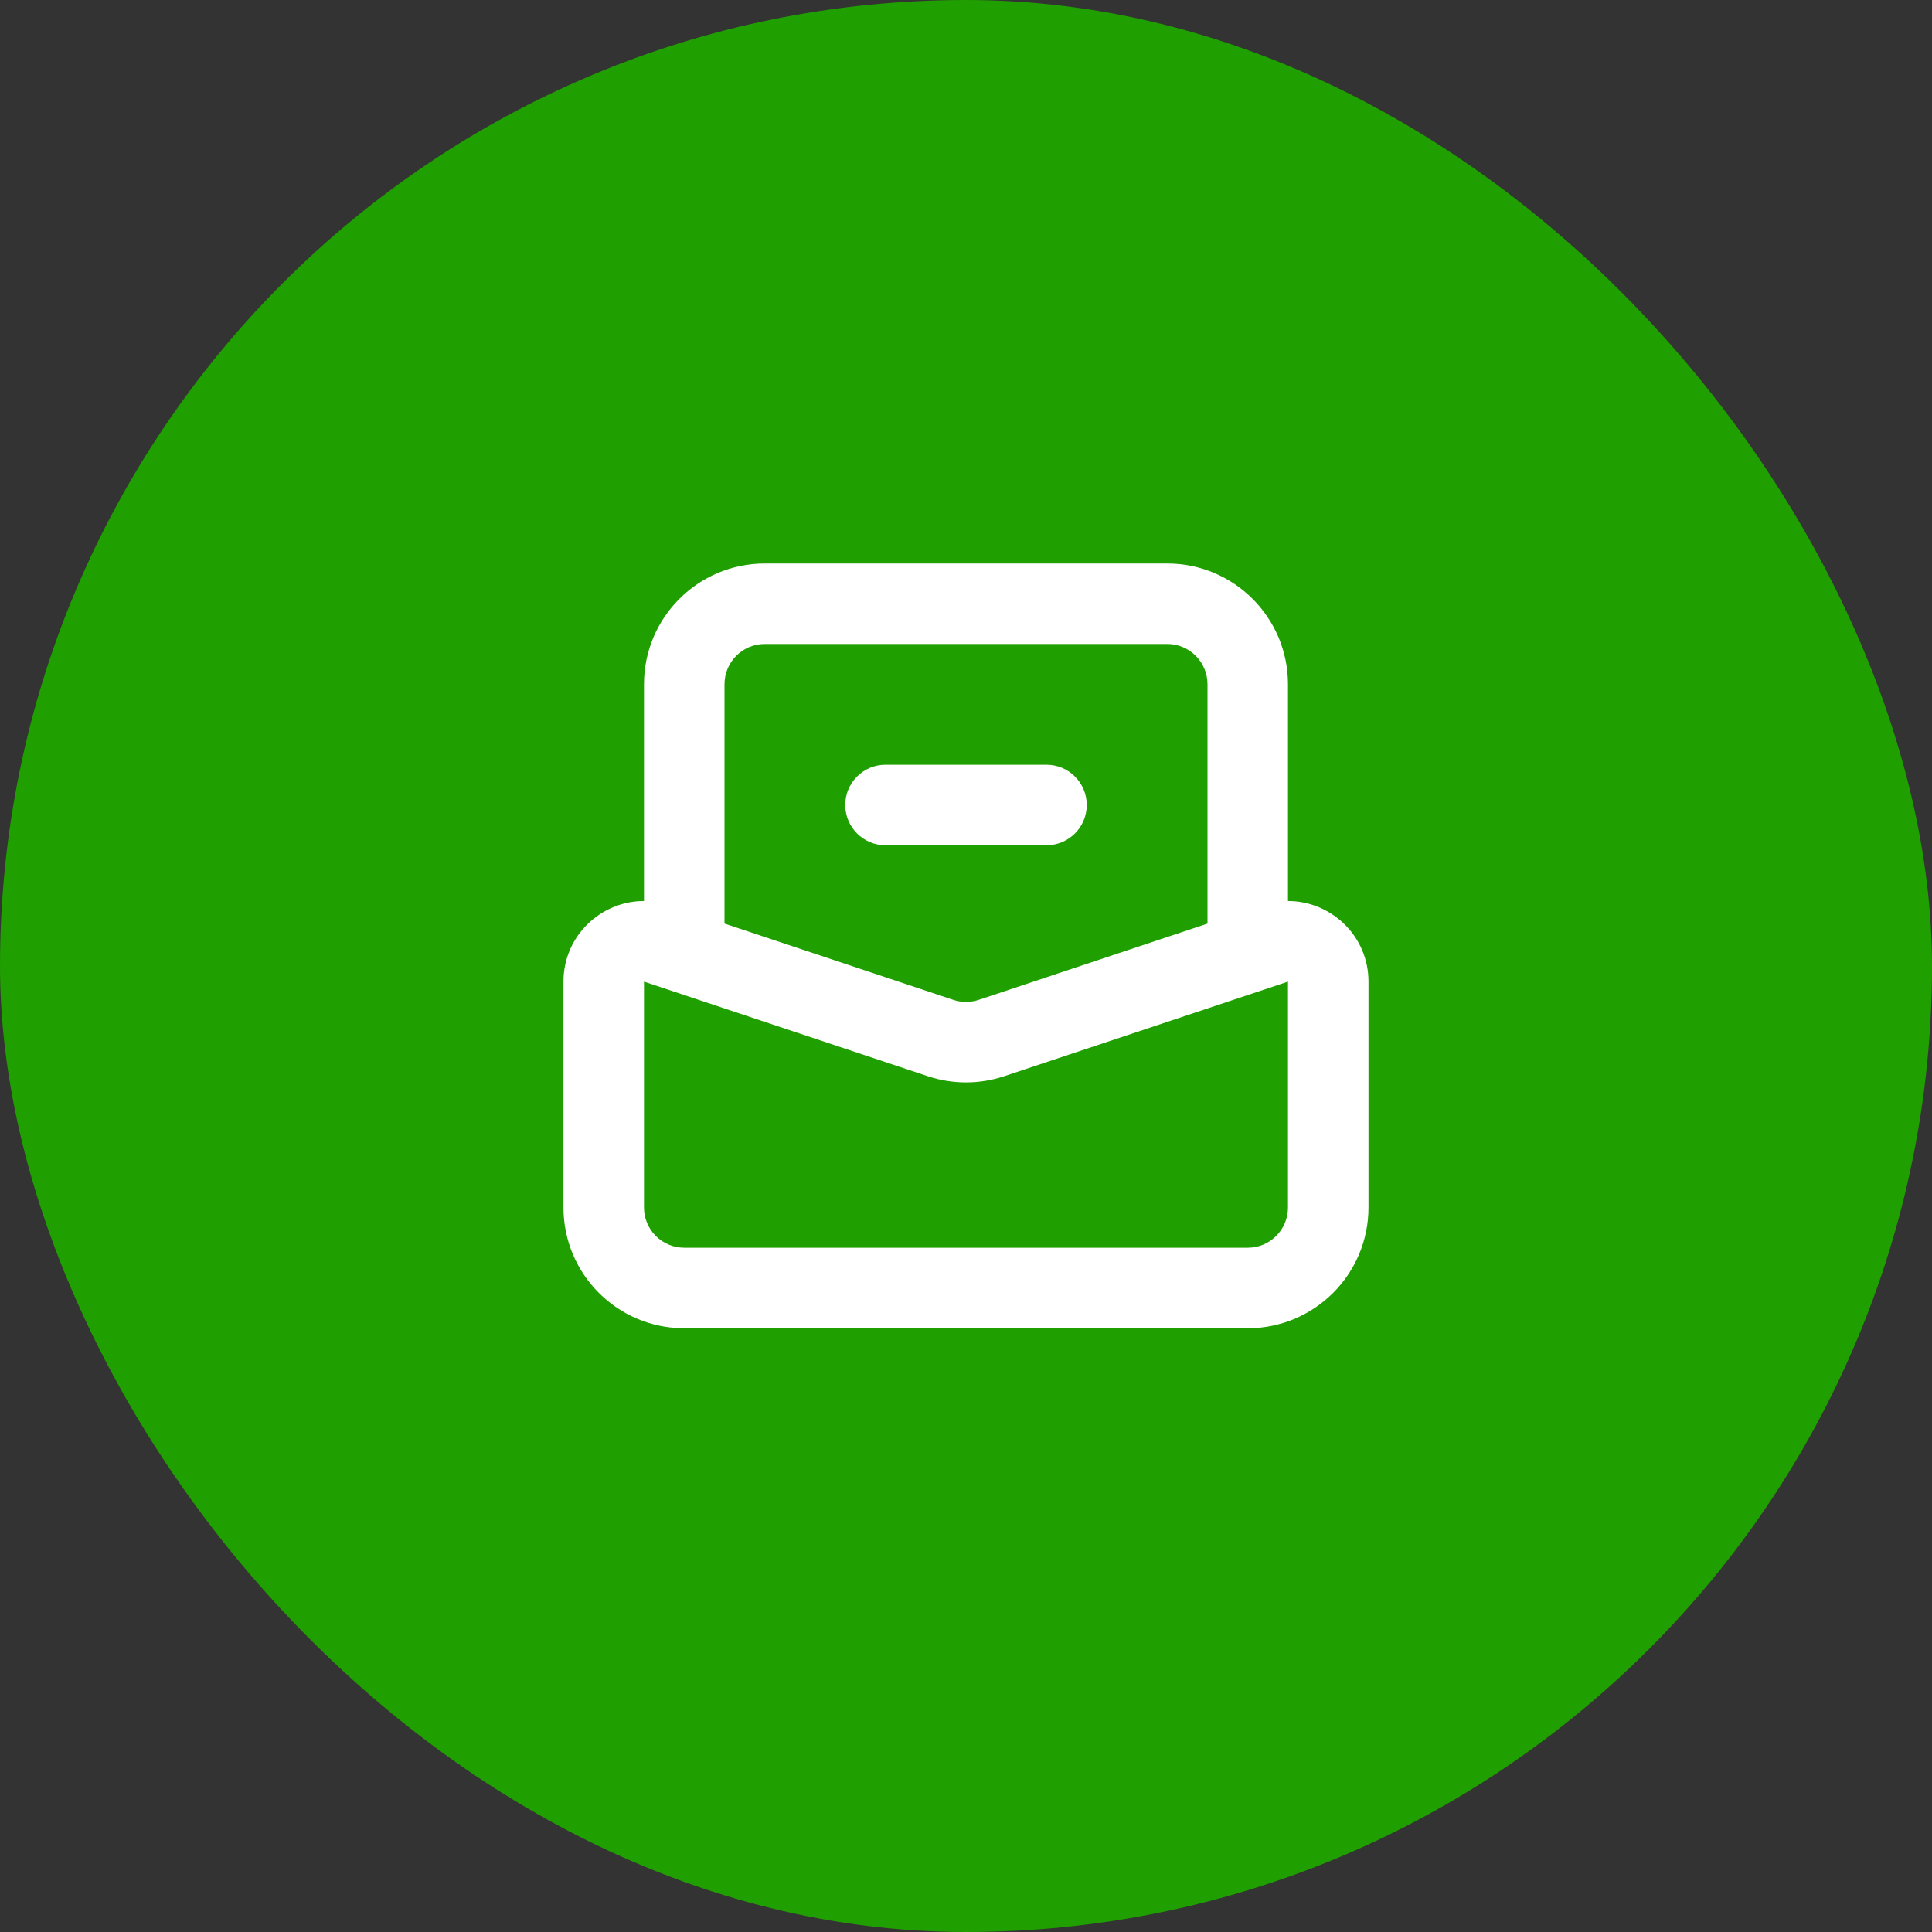
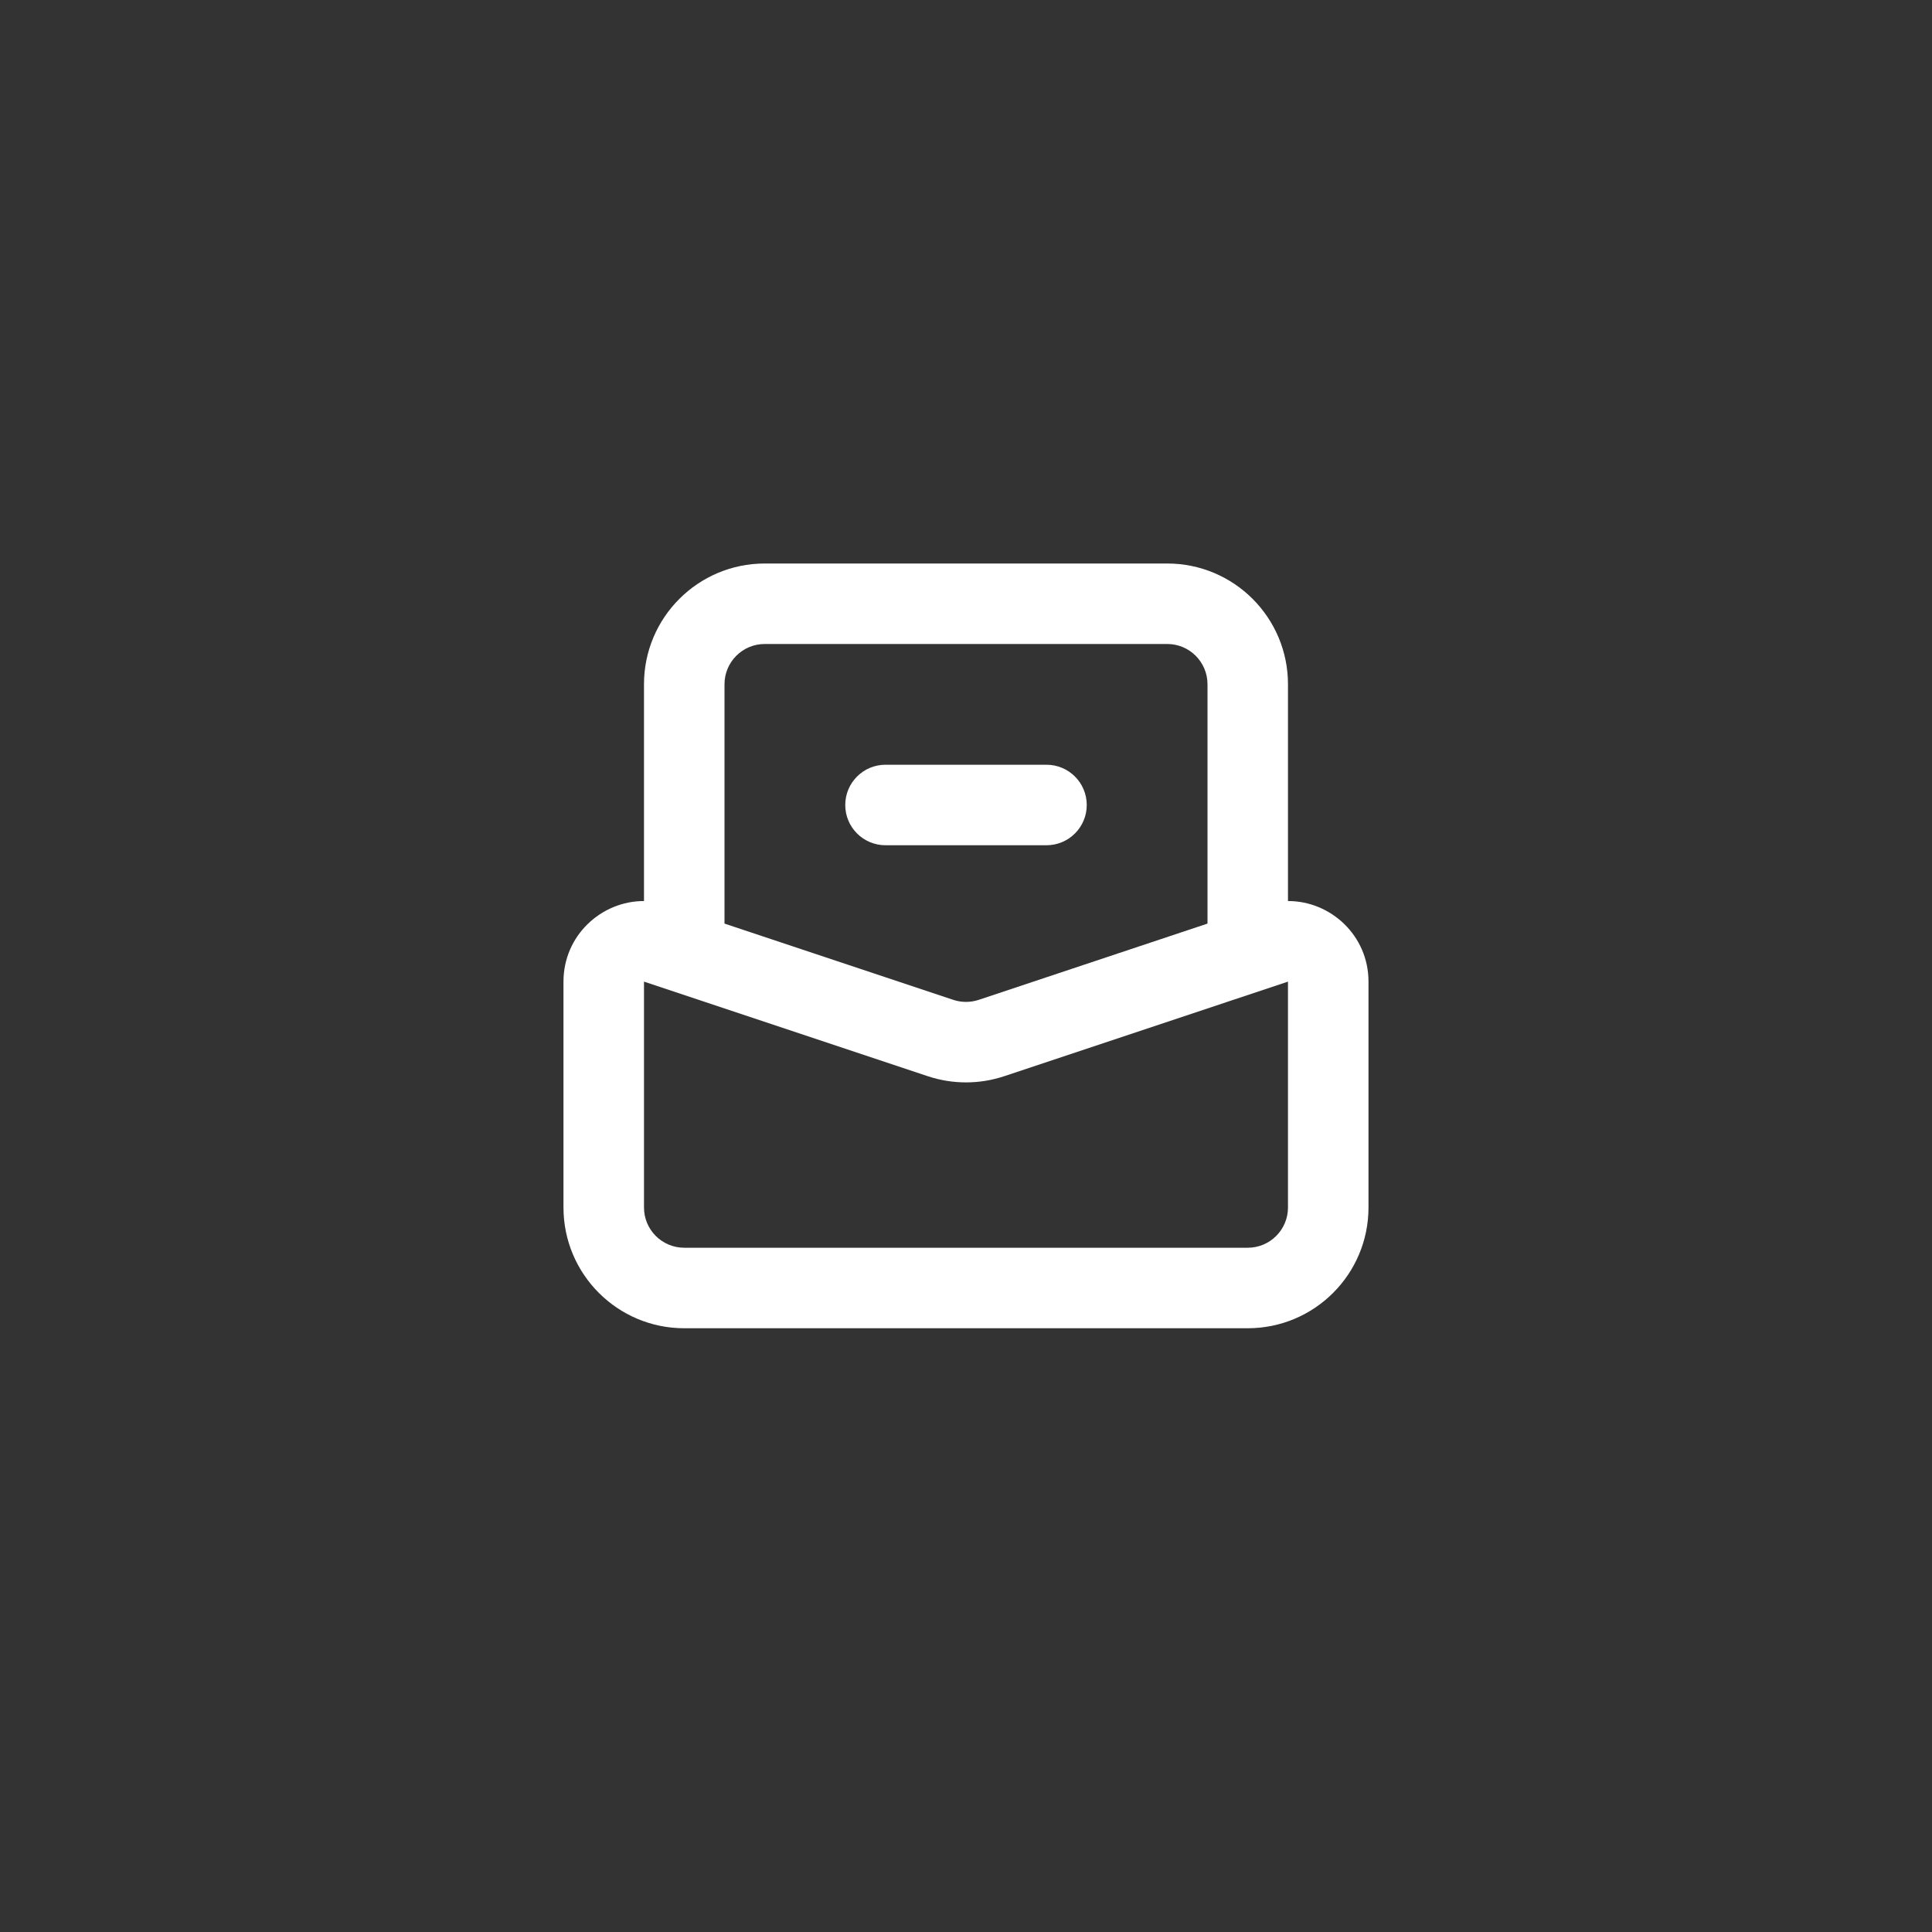
<svg xmlns="http://www.w3.org/2000/svg" width="64" height="64" viewBox="0 0 64 64" fill="none">
  <rect x="0" y="0" width="64" height="64" fill="#333333" stroke="none" />
-   <rect width="64" height="64" rx="32" fill="#1F9F00" />
-   <path fill-rule="evenodd" clip-rule="evenodd" d="M25.333 21.333C24.597 21.333 24 21.93 24 22.667V30.595L31.578 33.121C31.852 33.212 32.148 33.212 32.422 33.121L40 30.595V22.667C40 21.93 39.403 21.333 38.666 21.333H25.333ZM42.666 29.848V22.667C42.666 20.458 40.876 18.667 38.666 18.667H25.333C23.124 18.667 21.333 20.458 21.333 22.667V29.848C19.914 29.846 18.666 30.994 18.666 32.517V40C18.666 42.209 20.457 44 22.666 44H41.333C43.542 44 45.333 42.209 45.333 40V32.517C45.333 30.994 44.085 29.846 42.666 29.848ZM28 26.667C28 25.93 28.597 25.333 29.333 25.333H34.666C35.403 25.333 36 25.93 36 26.667C36 27.403 35.403 28 34.666 28H29.333C28.597 28 28 27.403 28 26.667ZM30.735 35.651L21.333 32.517V40C21.333 40.736 21.93 41.333 22.666 41.333H41.333C42.07 41.333 42.666 40.736 42.666 40L42.666 32.517L33.265 35.651C32.444 35.924 31.556 35.924 30.735 35.651Z" fill="white" />
+   <path fill-rule="evenodd" clip-rule="evenodd" d="M25.333 21.333C24.597 21.333 24 21.93 24 22.667V30.595L31.578 33.121C31.852 33.212 32.148 33.212 32.422 33.121L40 30.595V22.667C40 21.93 39.403 21.333 38.666 21.333H25.333ZM42.666 29.848V22.667C42.666 20.458 40.876 18.667 38.666 18.667H25.333C23.124 18.667 21.333 20.458 21.333 22.667V29.848C19.914 29.846 18.666 30.994 18.666 32.517V40C18.666 42.209 20.457 44 22.666 44H41.333C43.542 44 45.333 42.209 45.333 40V32.517C45.333 30.994 44.085 29.846 42.666 29.848ZM28 26.667C28 25.93 28.597 25.333 29.333 25.333H34.666C35.403 25.333 36 25.93 36 26.667C36 27.403 35.403 28 34.666 28H29.333C28.597 28 28 27.403 28 26.667M30.735 35.651L21.333 32.517V40C21.333 40.736 21.93 41.333 22.666 41.333H41.333C42.07 41.333 42.666 40.736 42.666 40L42.666 32.517L33.265 35.651C32.444 35.924 31.556 35.924 30.735 35.651Z" fill="white" />
</svg>